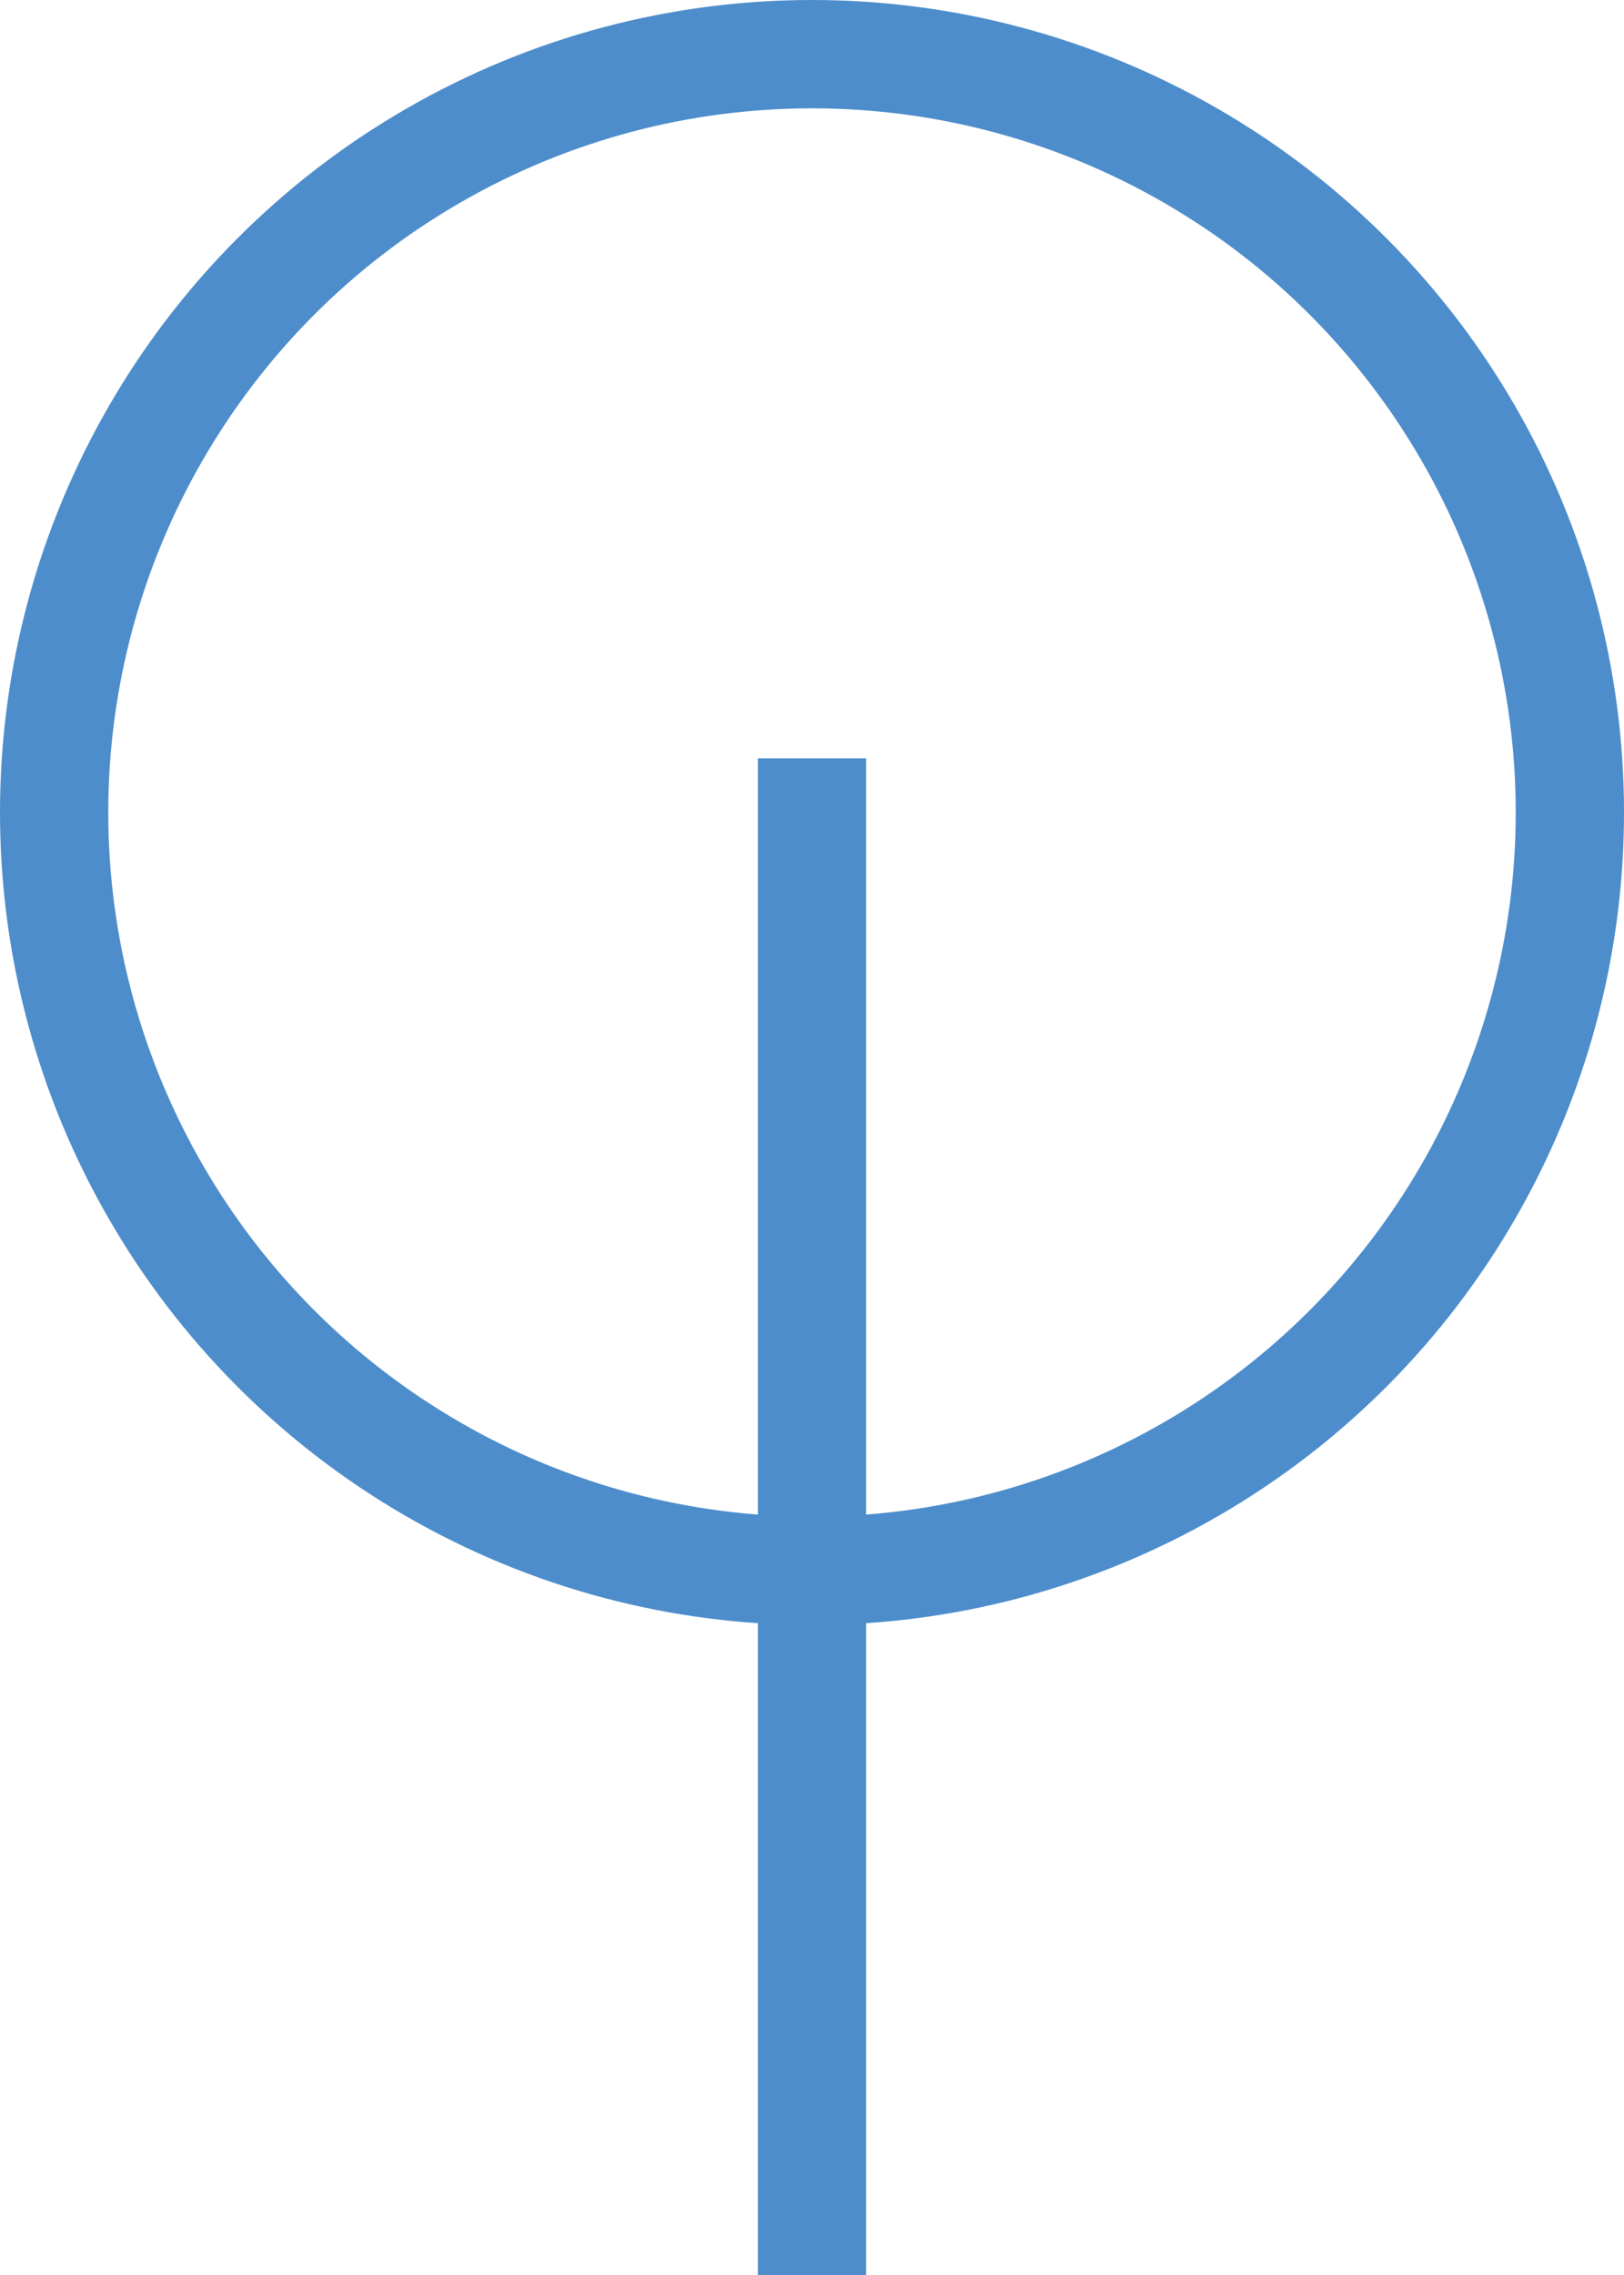
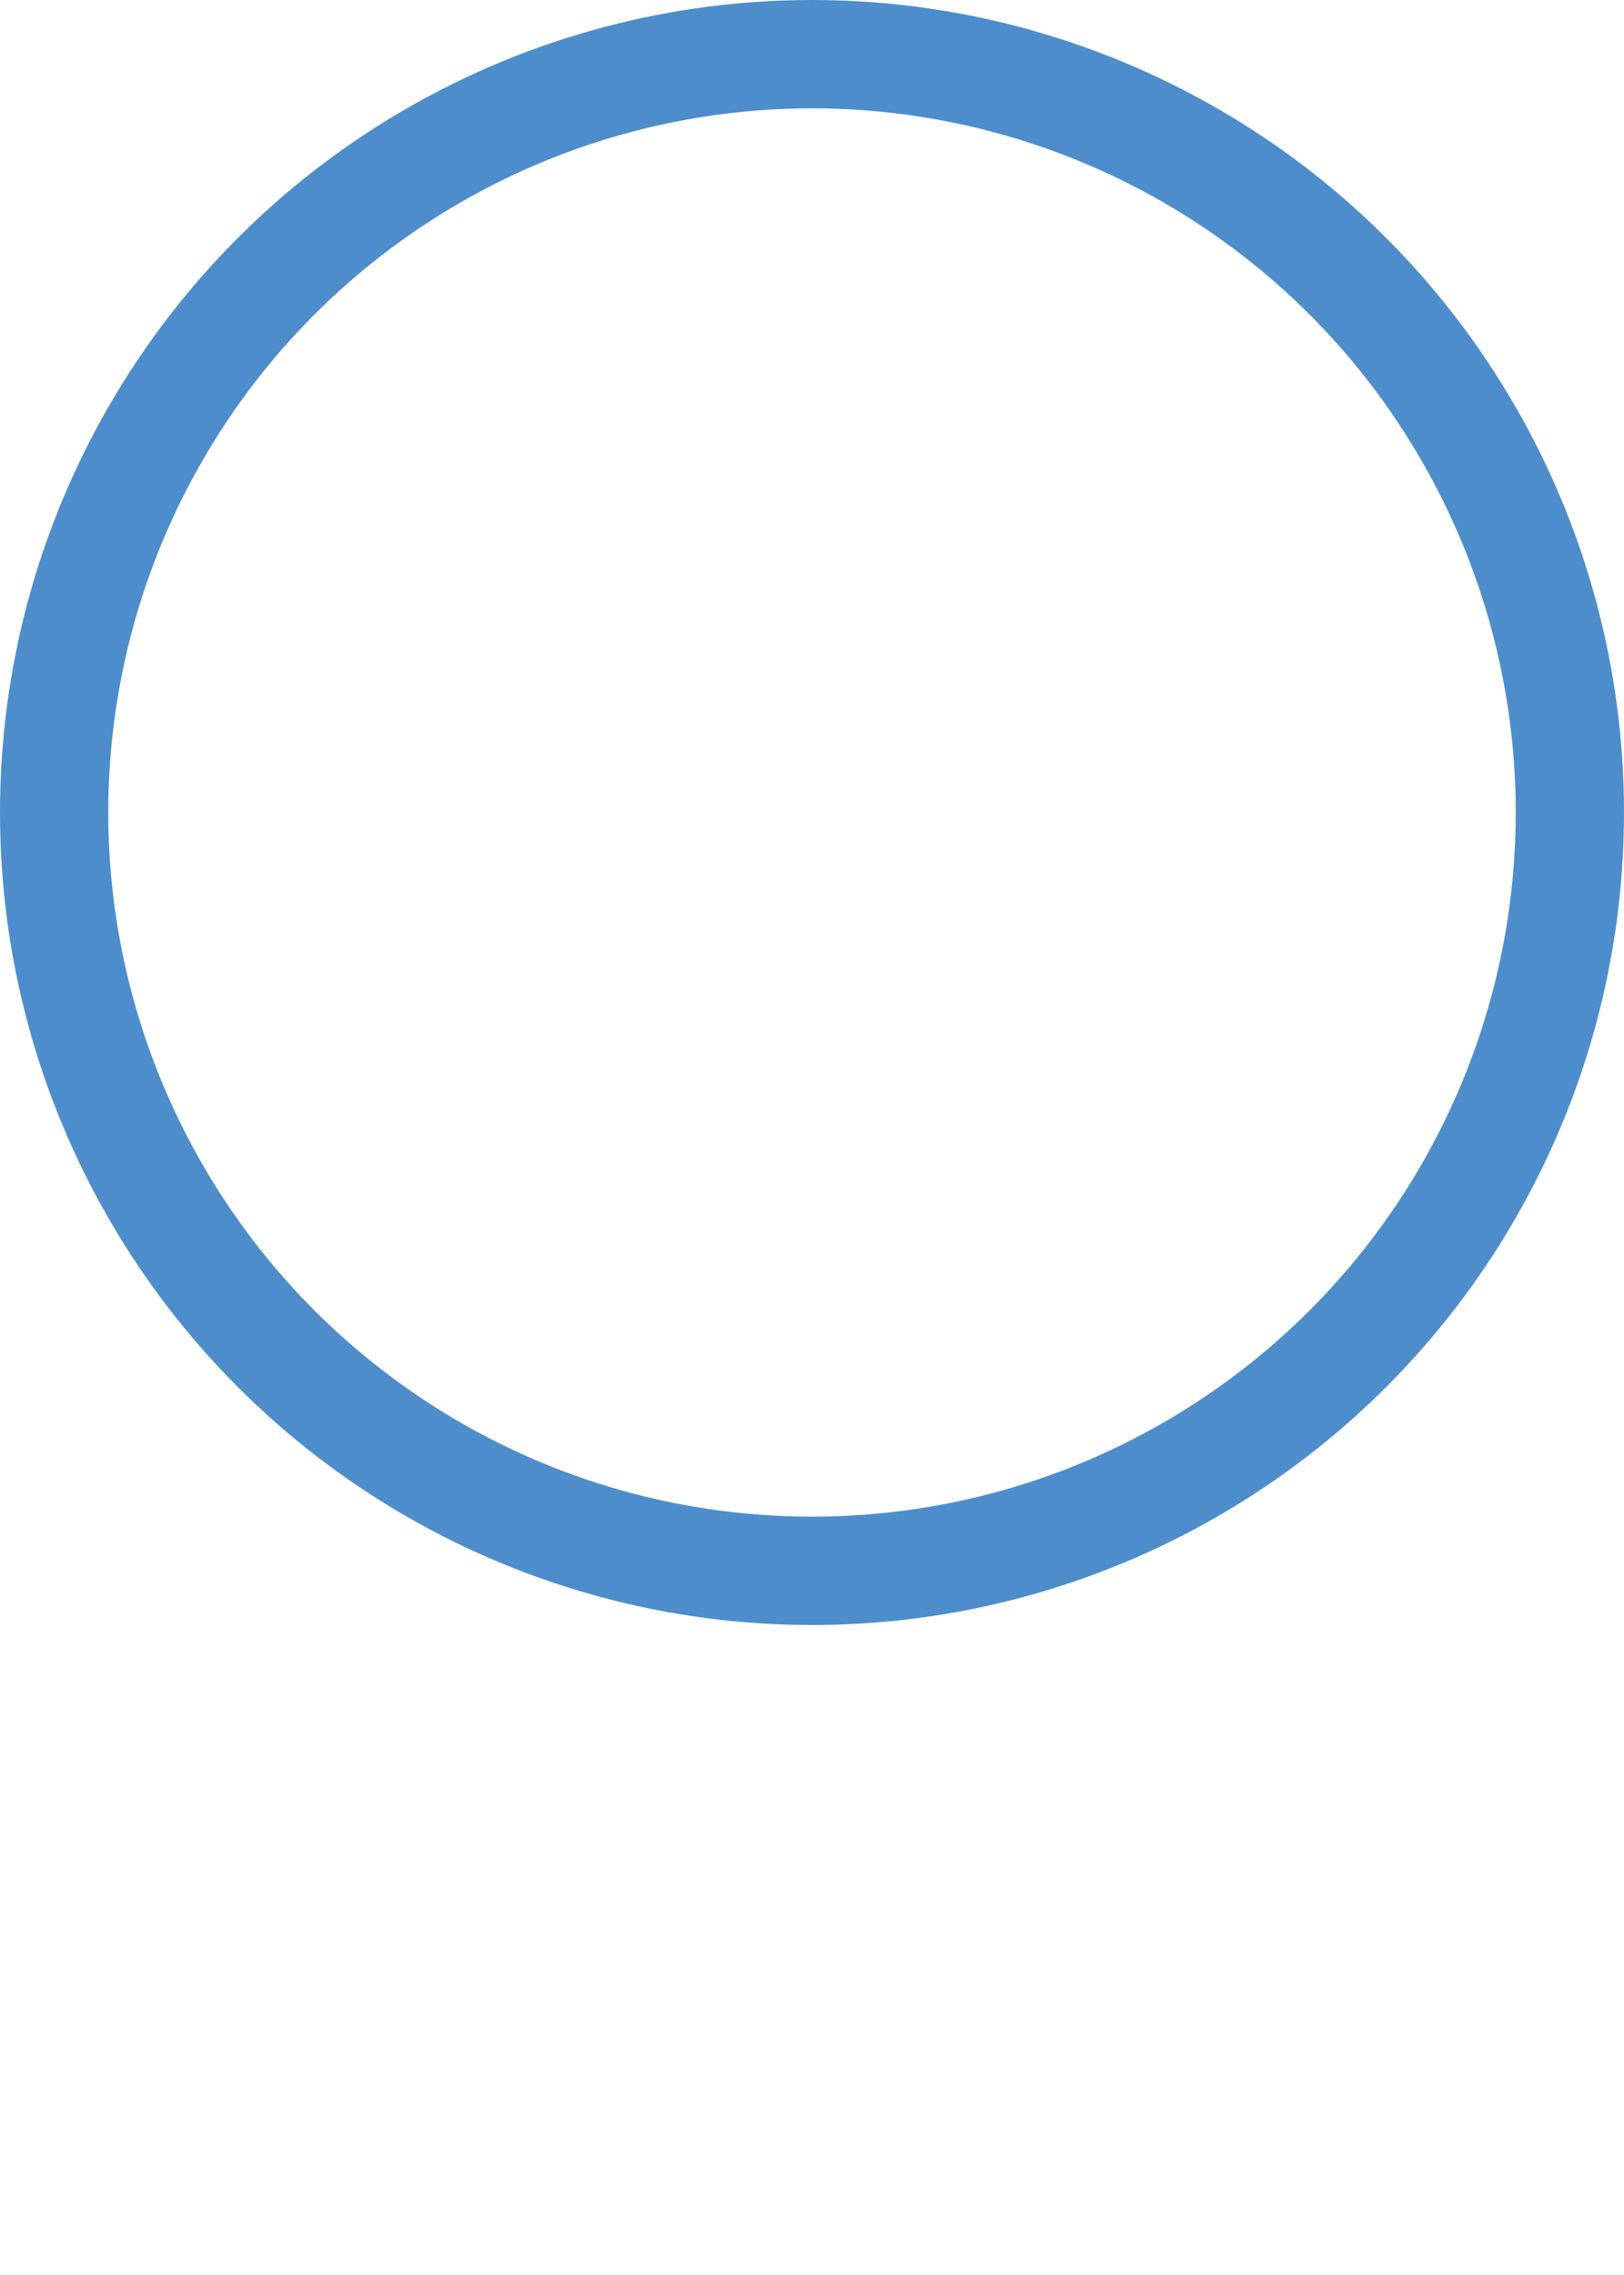
<svg xmlns="http://www.w3.org/2000/svg" viewBox="0 0 30 42">
  <defs>
    <style>.cls-1{fill:none;stroke:#4d8dcb;stroke-width:2px;}</style>
  </defs>
  <g id="Livello_2" data-name="Livello 2">
    <g id="Livello_1-2" data-name="Livello 1">
-       <line class="cls-1" x1="15" y1="42" x2="15" y2="14" />
      <circle class="cls-1" cx="15" cy="15" r="14" />
    </g>
  </g>
</svg>